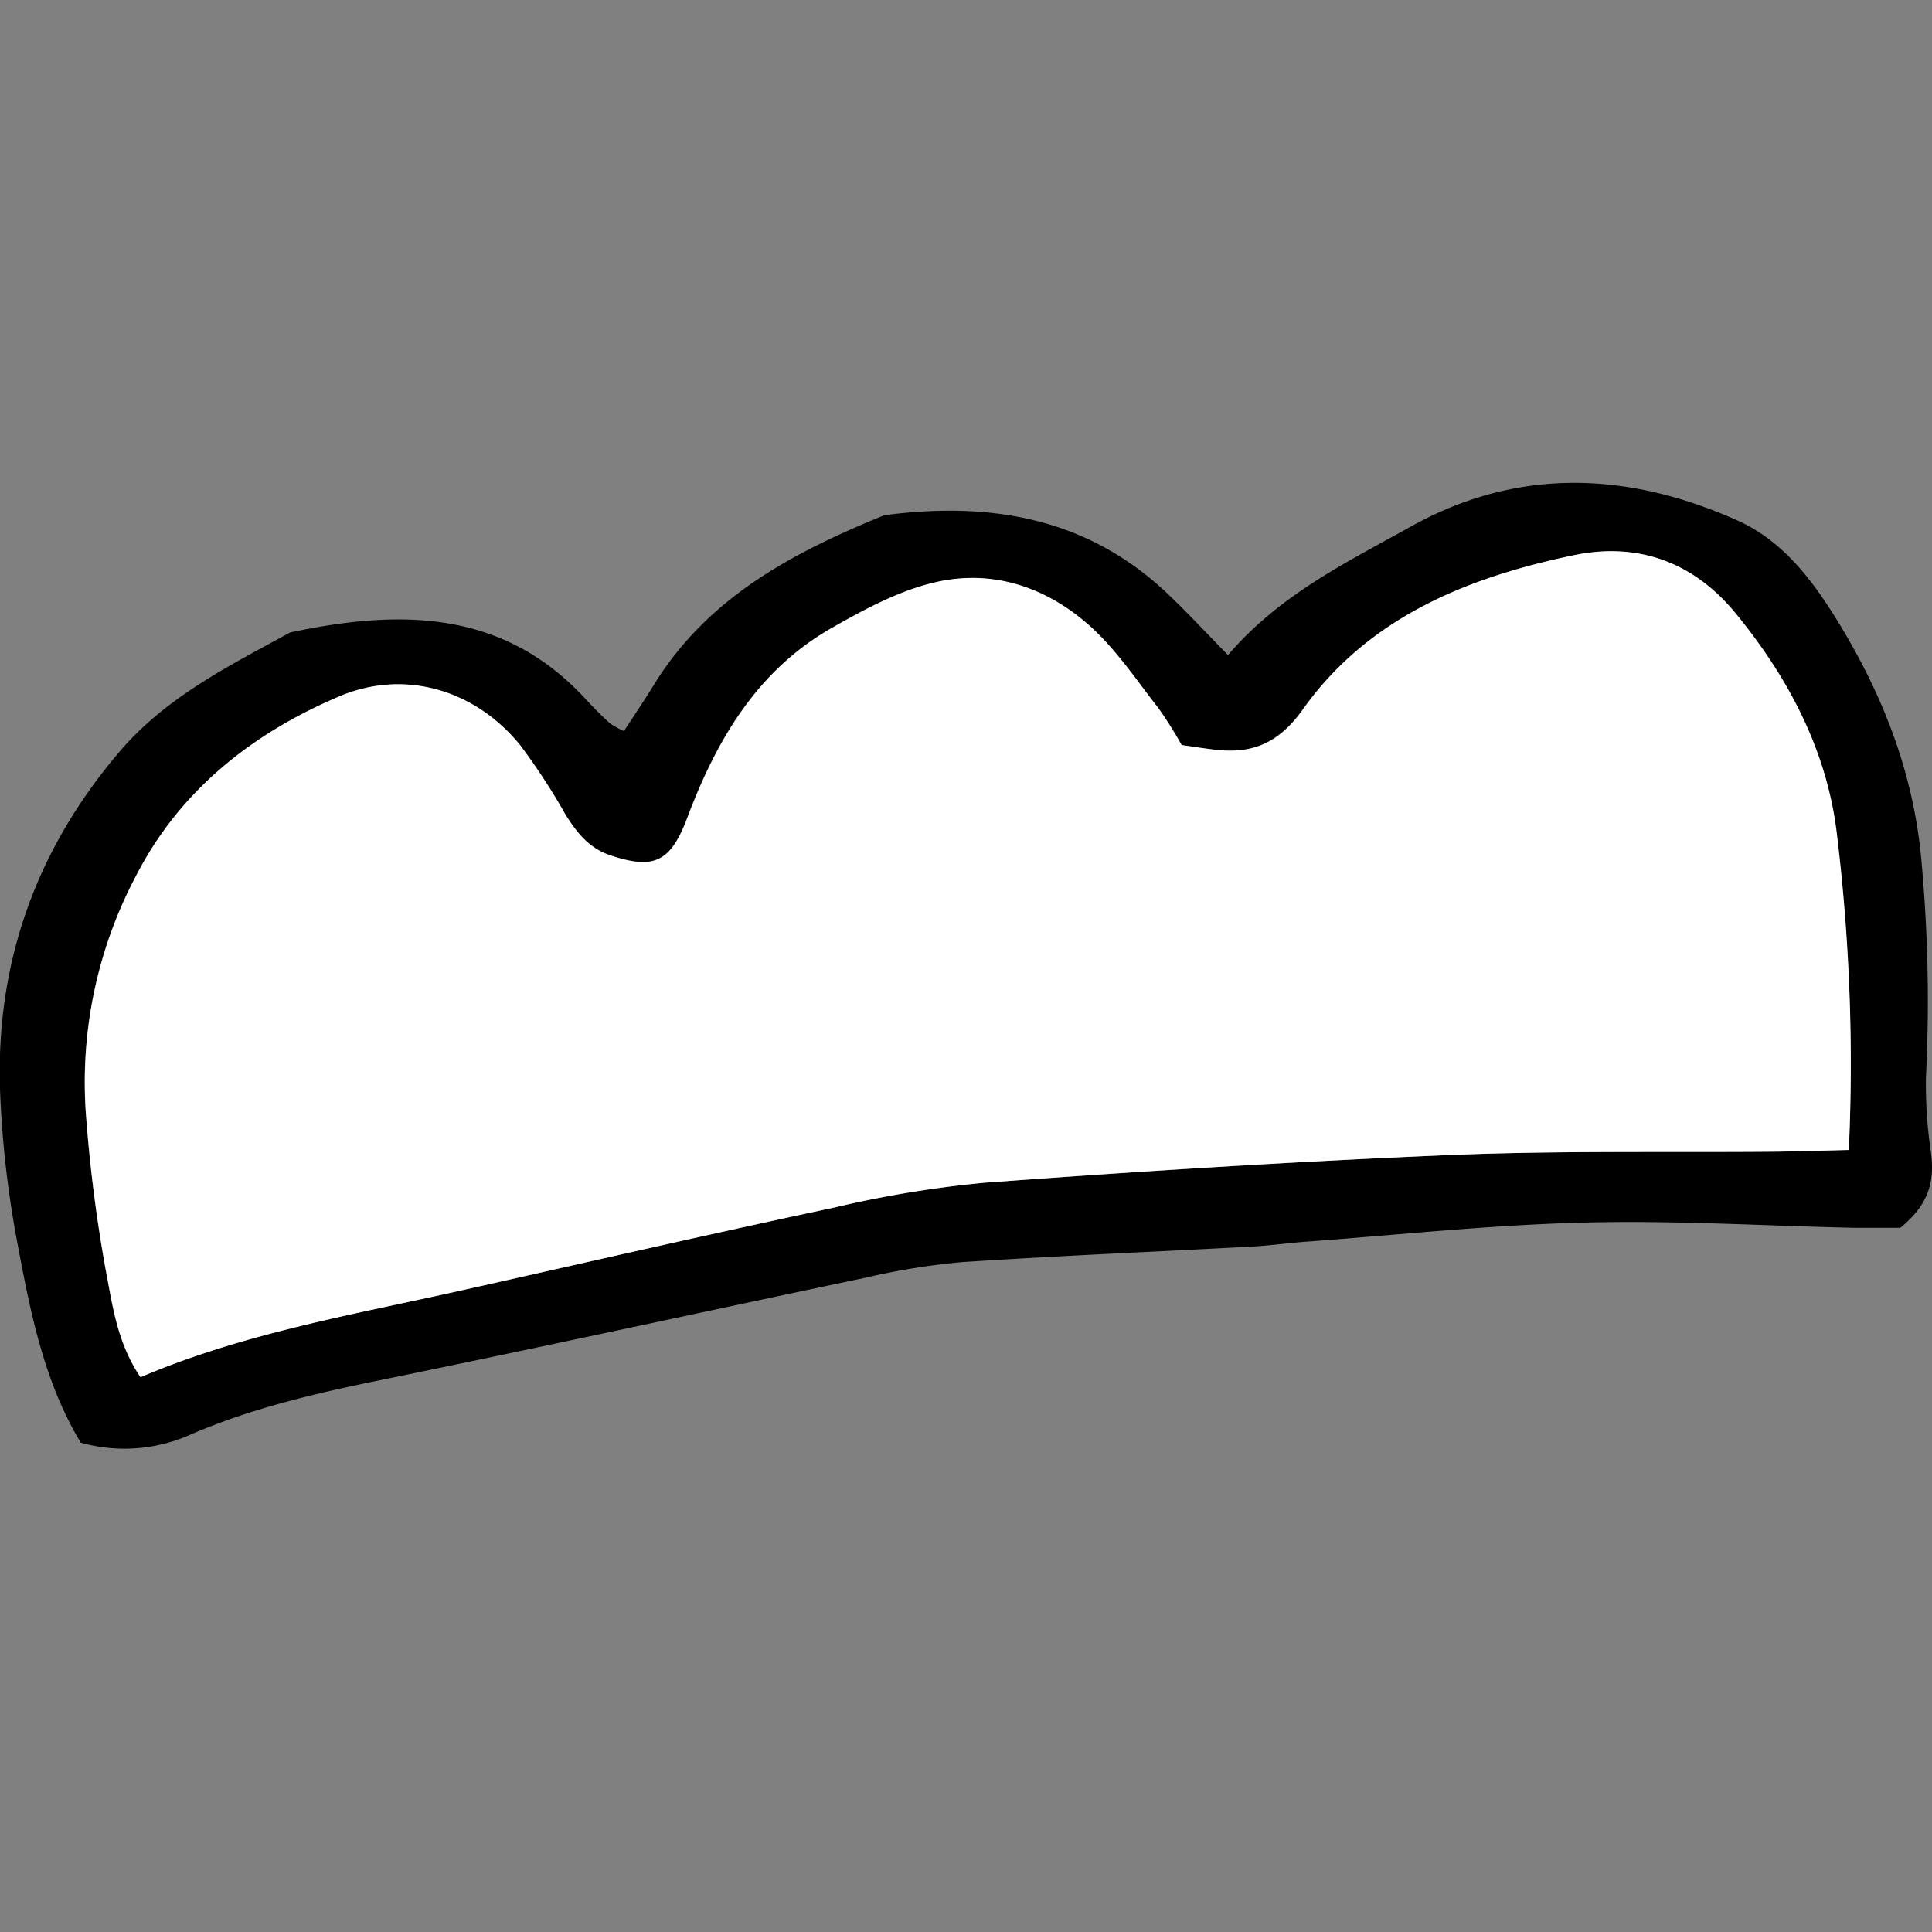
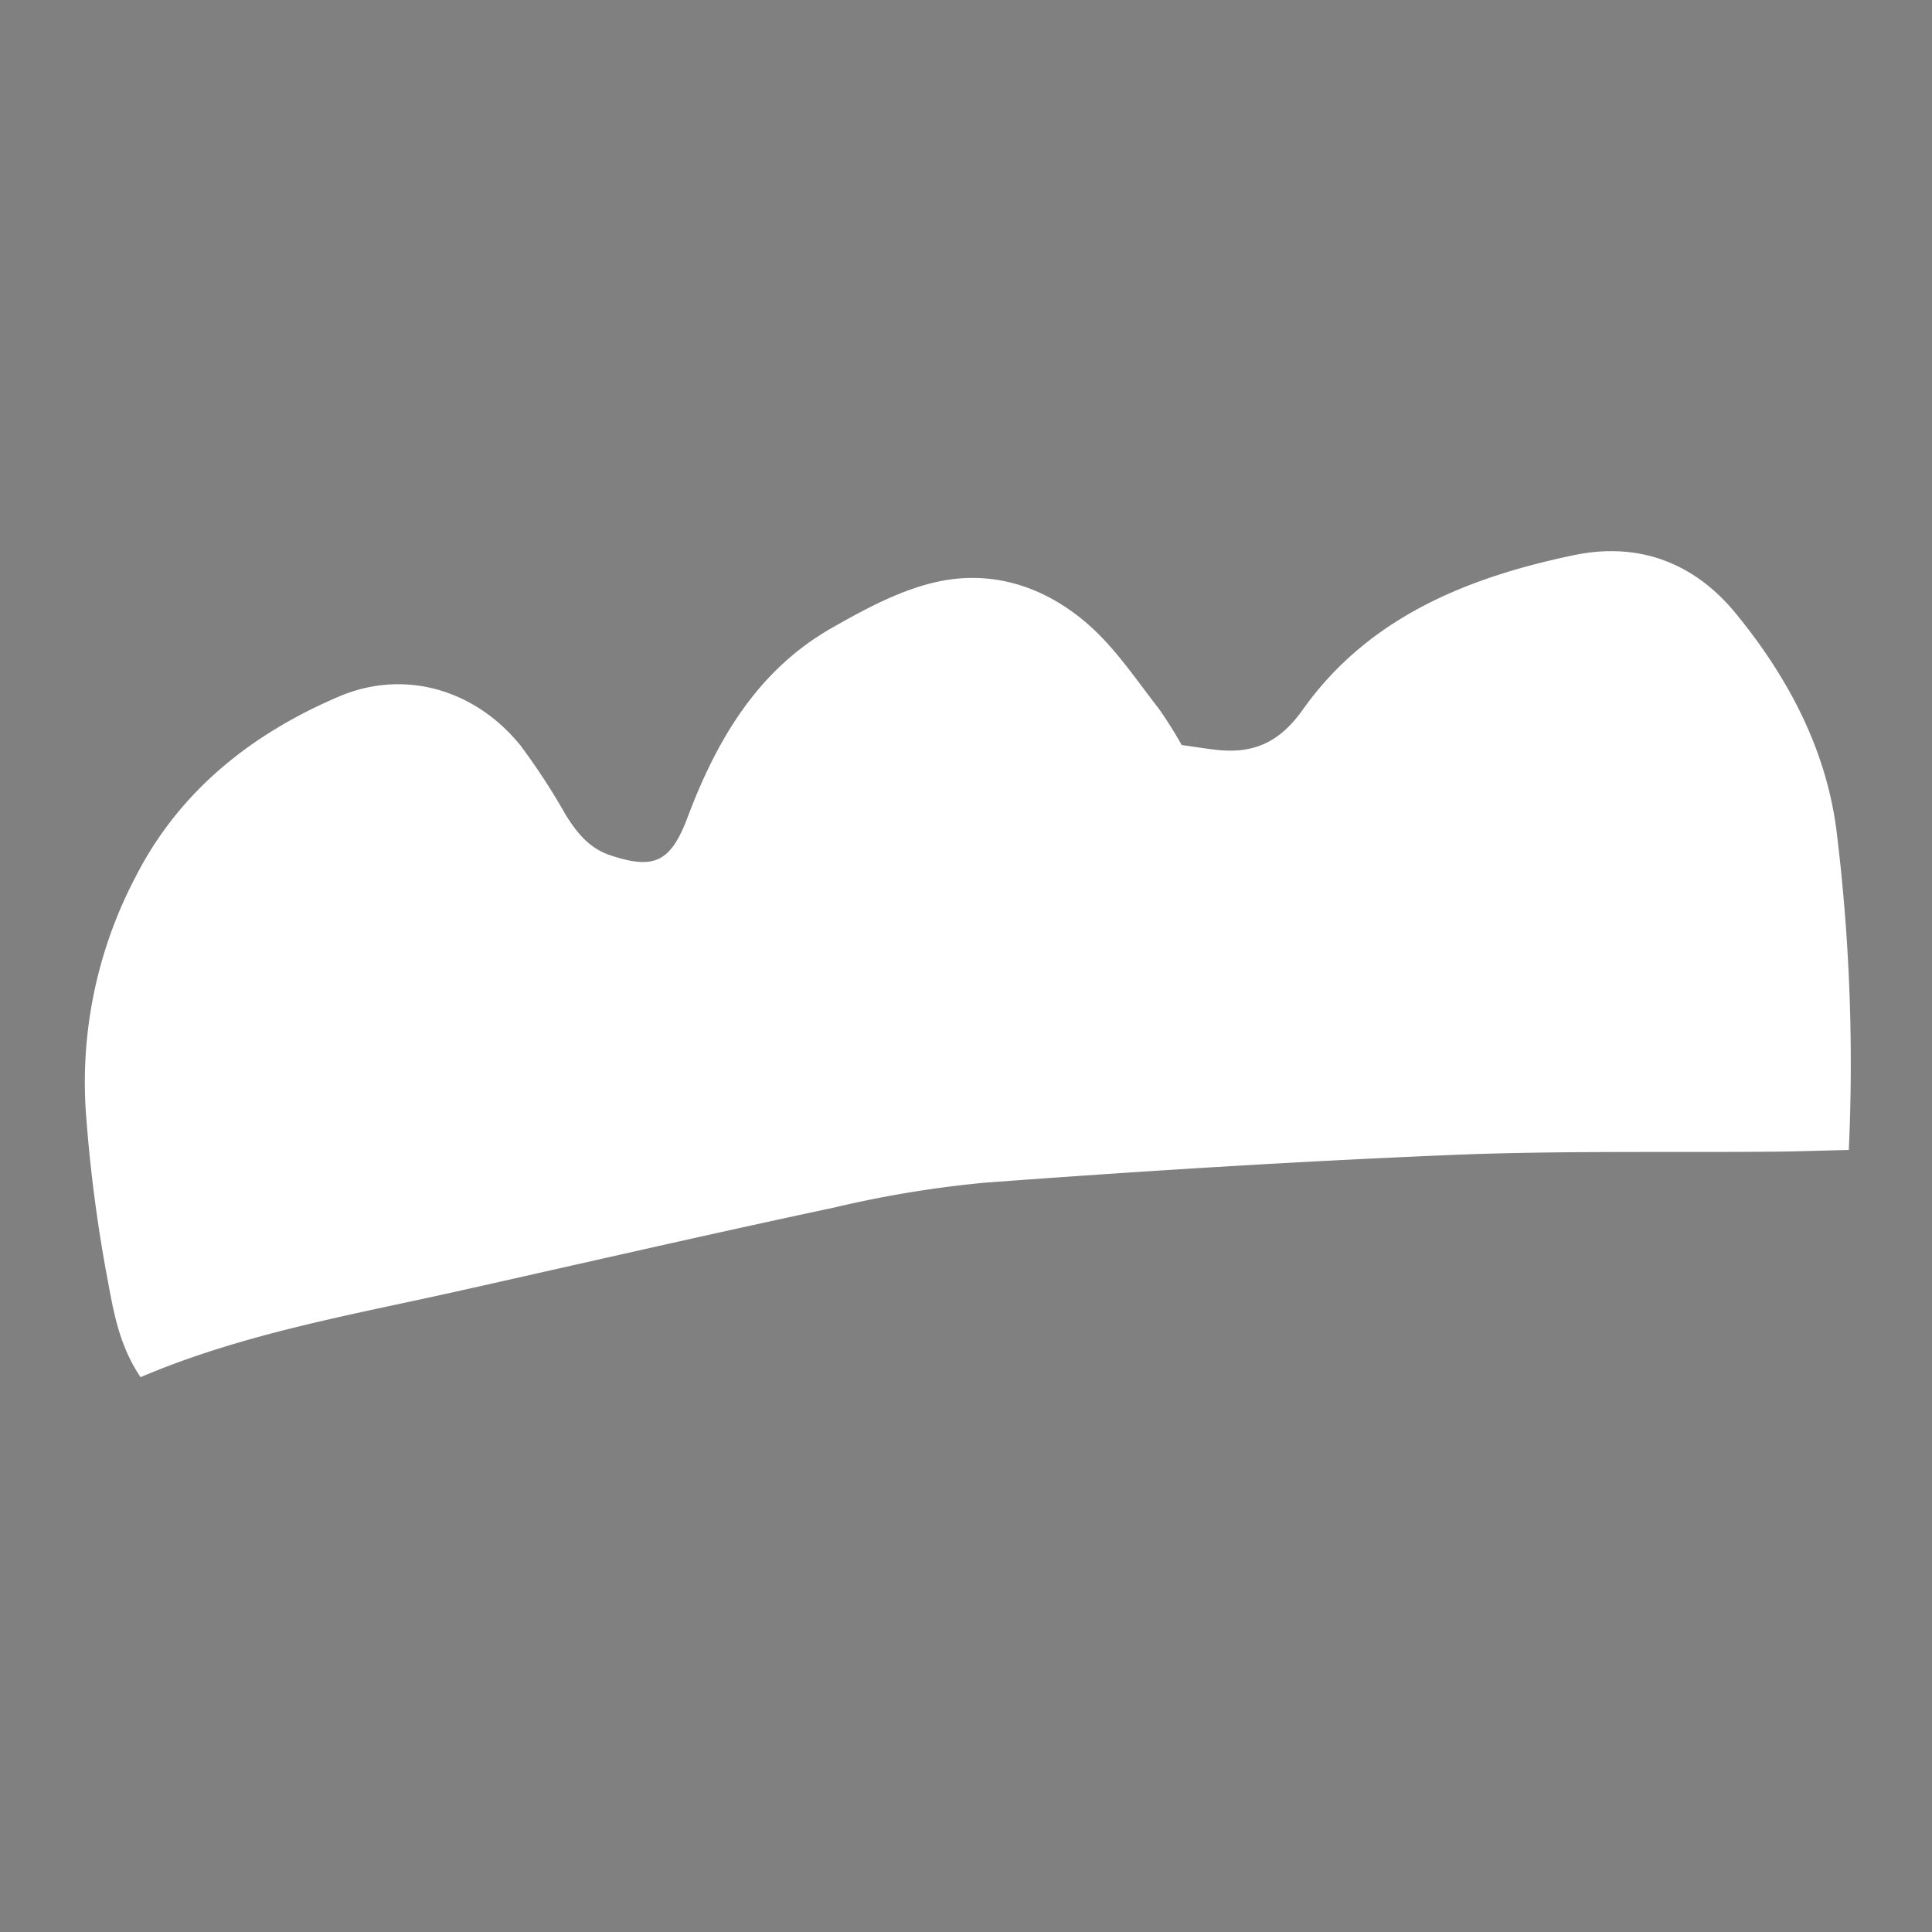
<svg xmlns="http://www.w3.org/2000/svg" width="800px" height="800px" viewBox="0 -59.82 239.19 239.19">
  <rect x="0" y="-59.82" width="239.19" height="239.19" fill="#808080" stroke="none" />
  <defs>
    <style>.cls-1{fill:#ffffff;}</style>
  </defs>
  <g id="Layer_2" data-name="Layer 2">
    <g id="Layer_1-2" data-name="Layer 1">
-       <path d="M77.25,30.69c1.23-1.9,2.51-3.78,3.7-5.72,6.67-10.85,17.23-16.4,28.52-21,13.08-1.73,25.15.26,35.11,9.74,2.44,2.32,4.74,4.8,7.45,7.57,6.41-7.49,14.71-11.49,22.64-15.91,13.24-7.38,26.92-6.8,40.46-.74,5.7,2.55,9.4,7.57,12.52,12.68,5.4,8.85,9.14,18.3,10.18,28.88a190,190,0,0,1,.61,27.4,57.13,57.13,0,0,0,.64,9.4c.4,3.32-.16,6.24-3.82,9.2-1.14,0-3.38,0-5.62,0-11.16-.24-22.34-.94-33.49-.65-11.44.28-22.84,1.51-34.26,2.35-2.28.16-4.56.49-6.84.62-12,.64-24,1.14-36,1.93a87.19,87.19,0,0,0-11.86,1.92C87,102.6,66.89,107,46.73,111.12c-7.87,1.62-15.62,3.43-23,6.61A20.07,20.07,0,0,1,10,118.79c-4.62-7.65-6.28-16.38-7.9-25A127,127,0,0,1,0,75C-.51,59.13,4.61,45.12,14.92,33.1c5.71-6.65,13.48-10.51,21-14.62,13.44-2.84,26.27-2.94,36.57,8.23q1.45,1.58,3,3A10,10,0,0,0,77.25,30.69ZM228.89,82.55a235.08,235.08,0,0,0-1.48-38.73c-1.15-10.44-5.95-19.62-12.64-27.76-5.26-6.38-12.17-8.75-20-7.11-13.13,2.74-25.39,7.68-33.5,19.08-3,4.15-6.23,5.5-10.84,5-1.39-.16-2.78-.39-4.18-.58a51.39,51.39,0,0,0-2.86-4.54c-2.64-3.38-5.06-7-8.17-9.9-5.26-4.91-11.89-7.29-19-5.82-4.64,1-9.11,3.38-13.3,5.77-9.18,5.23-14.23,13.84-17.84,23.43-2.09,5.56-4.14,6.52-9.57,4.71-2.67-.9-4.17-2.84-5.56-5.07a80,80,0,0,0-5.66-8.58C58.78,25.56,50.07,23,42,26.4,31.18,31,22.2,38.1,16.76,48.75a54.6,54.6,0,0,0-6.09,29.92,183.53,183.53,0,0,0,2.41,18.74c.84,4.36,1.4,9,4.3,13.27C30,105.31,43.29,103,56.4,100.1,72,96.61,87.65,93,103.32,89.67a135.88,135.88,0,0,1,18.62-3.07c19.14-1.39,38.31-2.62,57.48-3.42,13.45-.56,26.93-.3,40.39-.42C222.62,82.73,225.43,82.63,228.89,82.55Z" />
      <path class="cls-1" d="M228.89,82.55c-3.46.08-6.27.18-9.08.21-13.46.12-26.94-.14-40.39.42-19.17.8-38.34,2-57.48,3.42a135.88,135.88,0,0,0-18.62,3.07C87.65,93,72,96.61,56.4,100.1c-13.11,2.92-26.37,5.21-39,10.58-2.9-4.3-3.46-8.91-4.3-13.27a183.53,183.53,0,0,1-2.41-18.74,54.6,54.6,0,0,1,6.09-29.92C22.2,38.1,31.18,31,42,26.4c8.09-3.43,16.8-.84,22.38,6A80,80,0,0,1,70,41c1.39,2.23,2.89,4.17,5.56,5.07,5.43,1.81,7.48.85,9.57-4.71,3.61-9.59,8.66-18.2,17.84-23.43,4.19-2.39,8.66-4.8,13.3-5.77,7.06-1.47,13.69.91,19,5.82,3.11,2.89,5.53,6.52,8.17,9.9a51.39,51.39,0,0,1,2.86,4.54c1.4.19,2.79.42,4.18.58,4.61.54,7.88-.81,10.84-5,8.11-11.4,20.37-16.34,33.5-19.08,7.81-1.64,14.72.73,20,7.11,6.69,8.14,11.49,17.32,12.64,27.76A235.08,235.08,0,0,1,228.89,82.55Z" />
    </g>
  </g>
</svg>